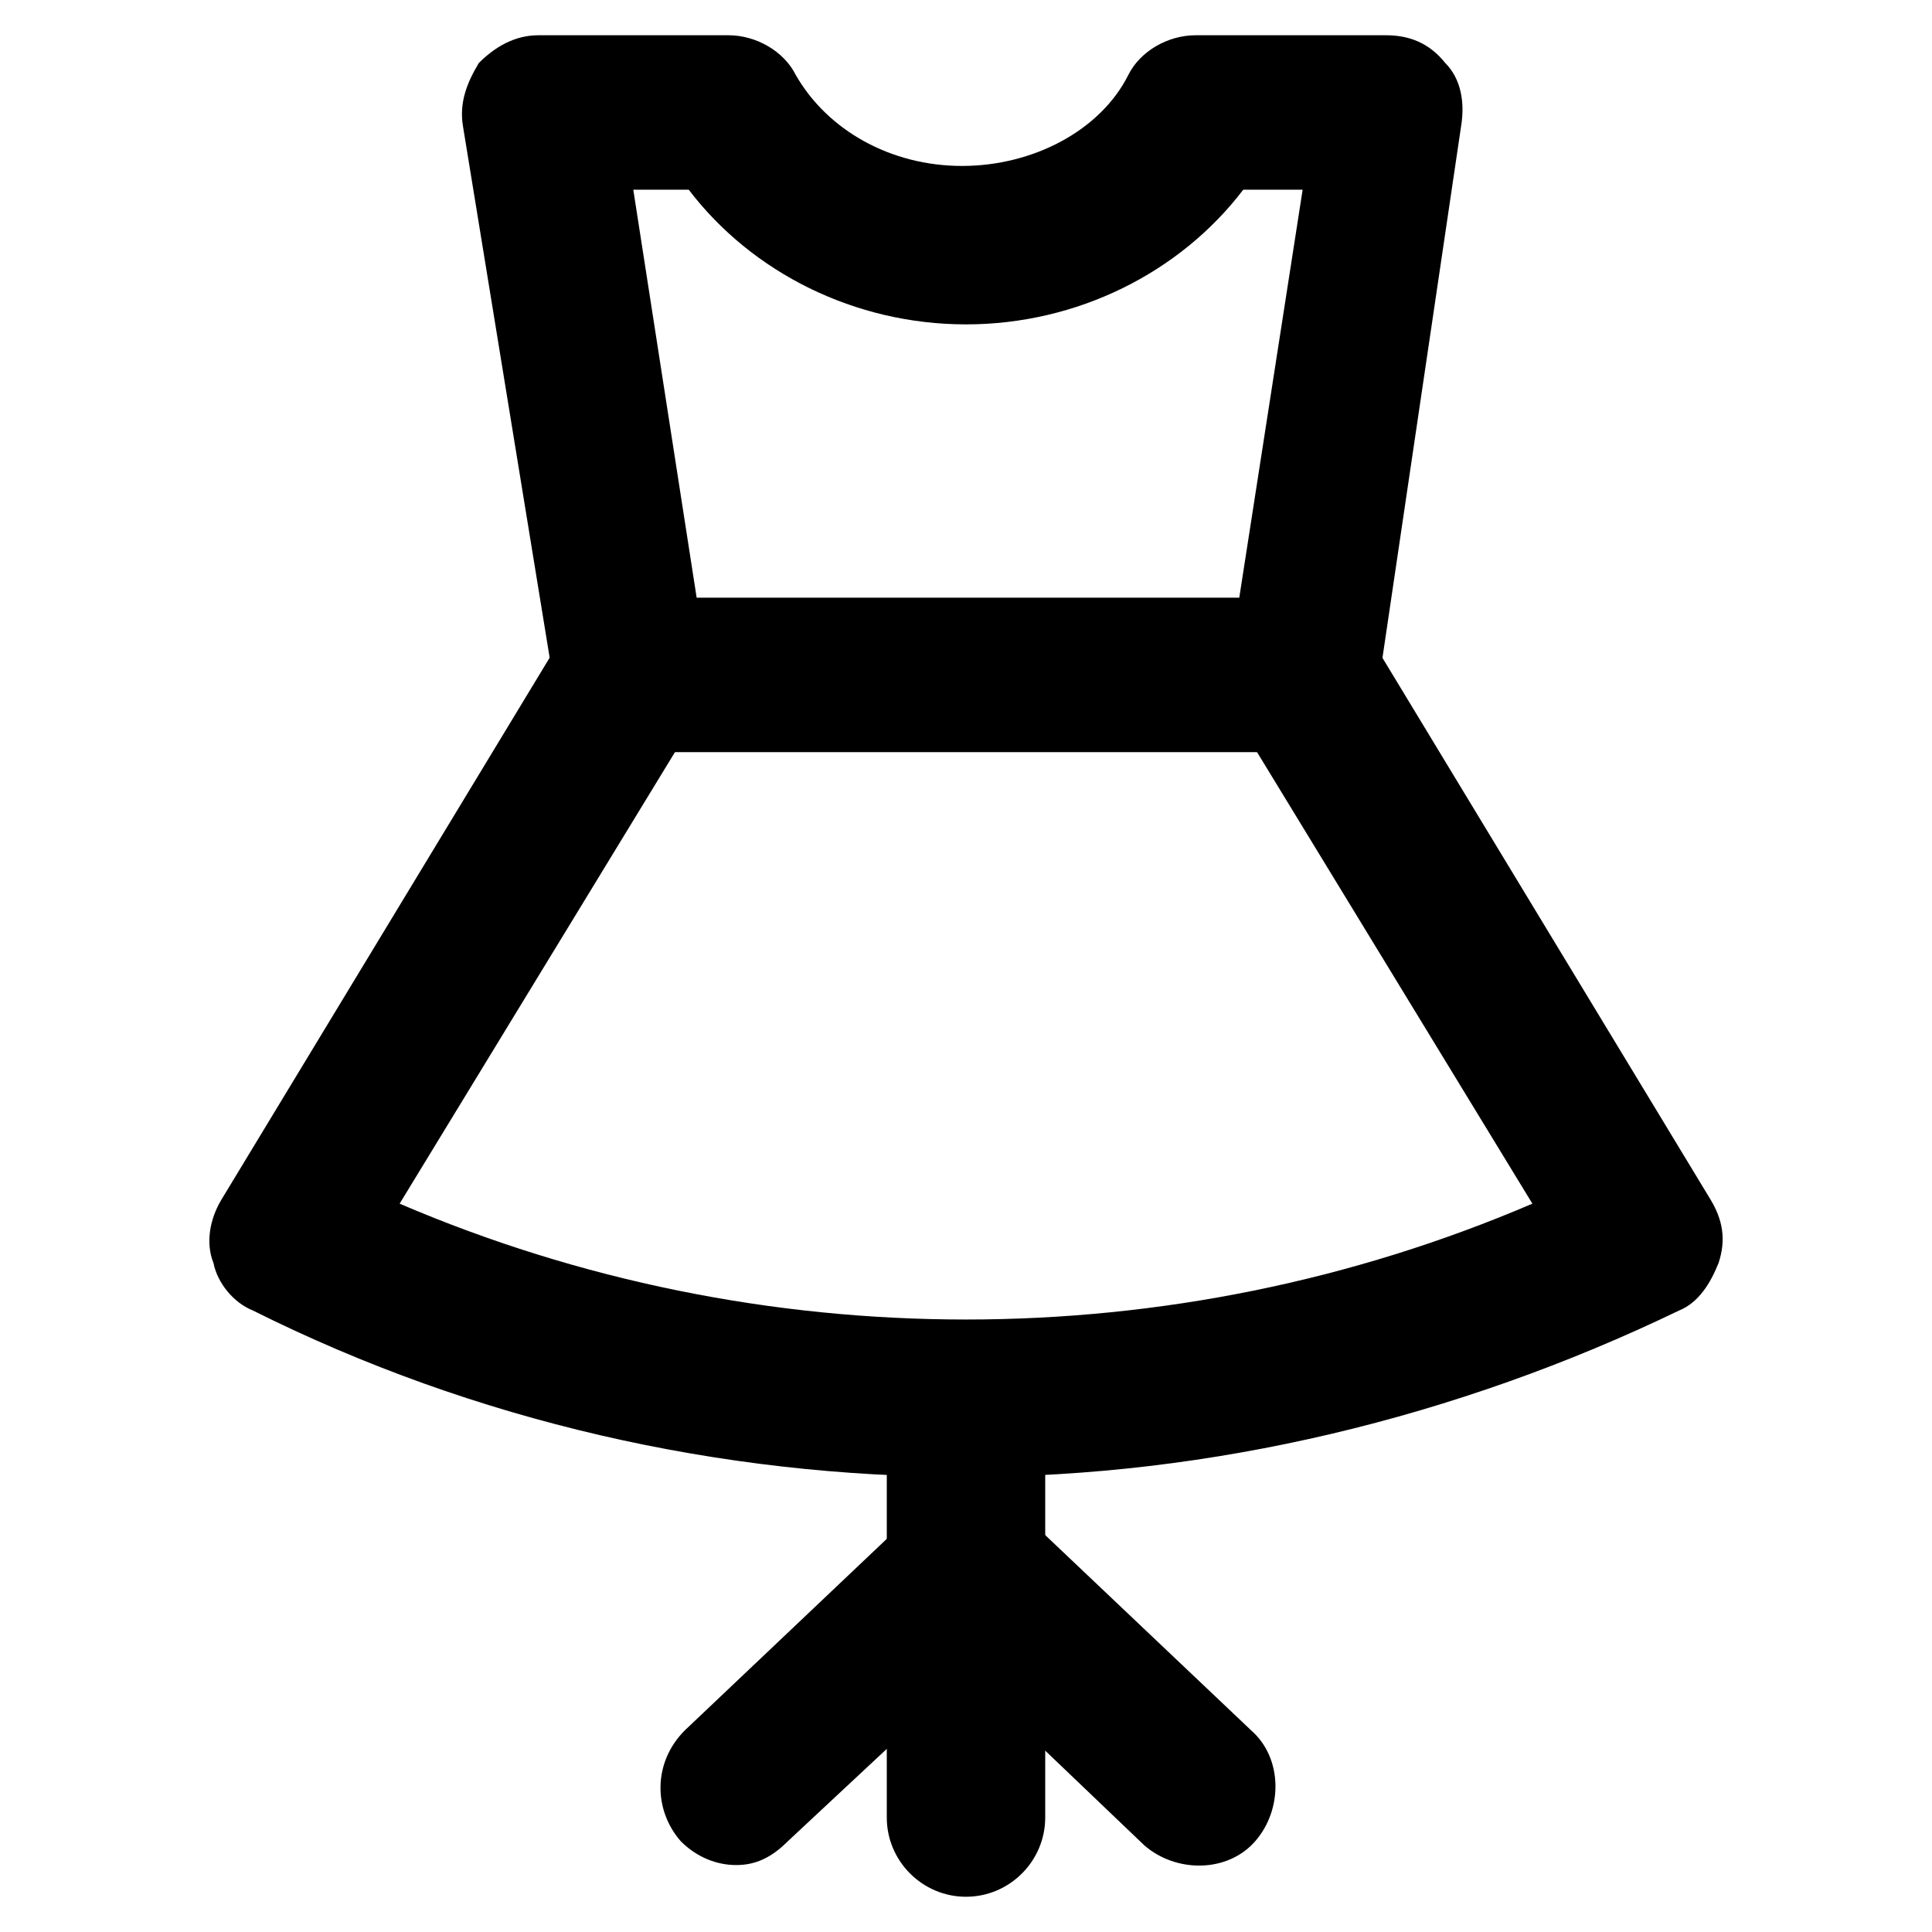
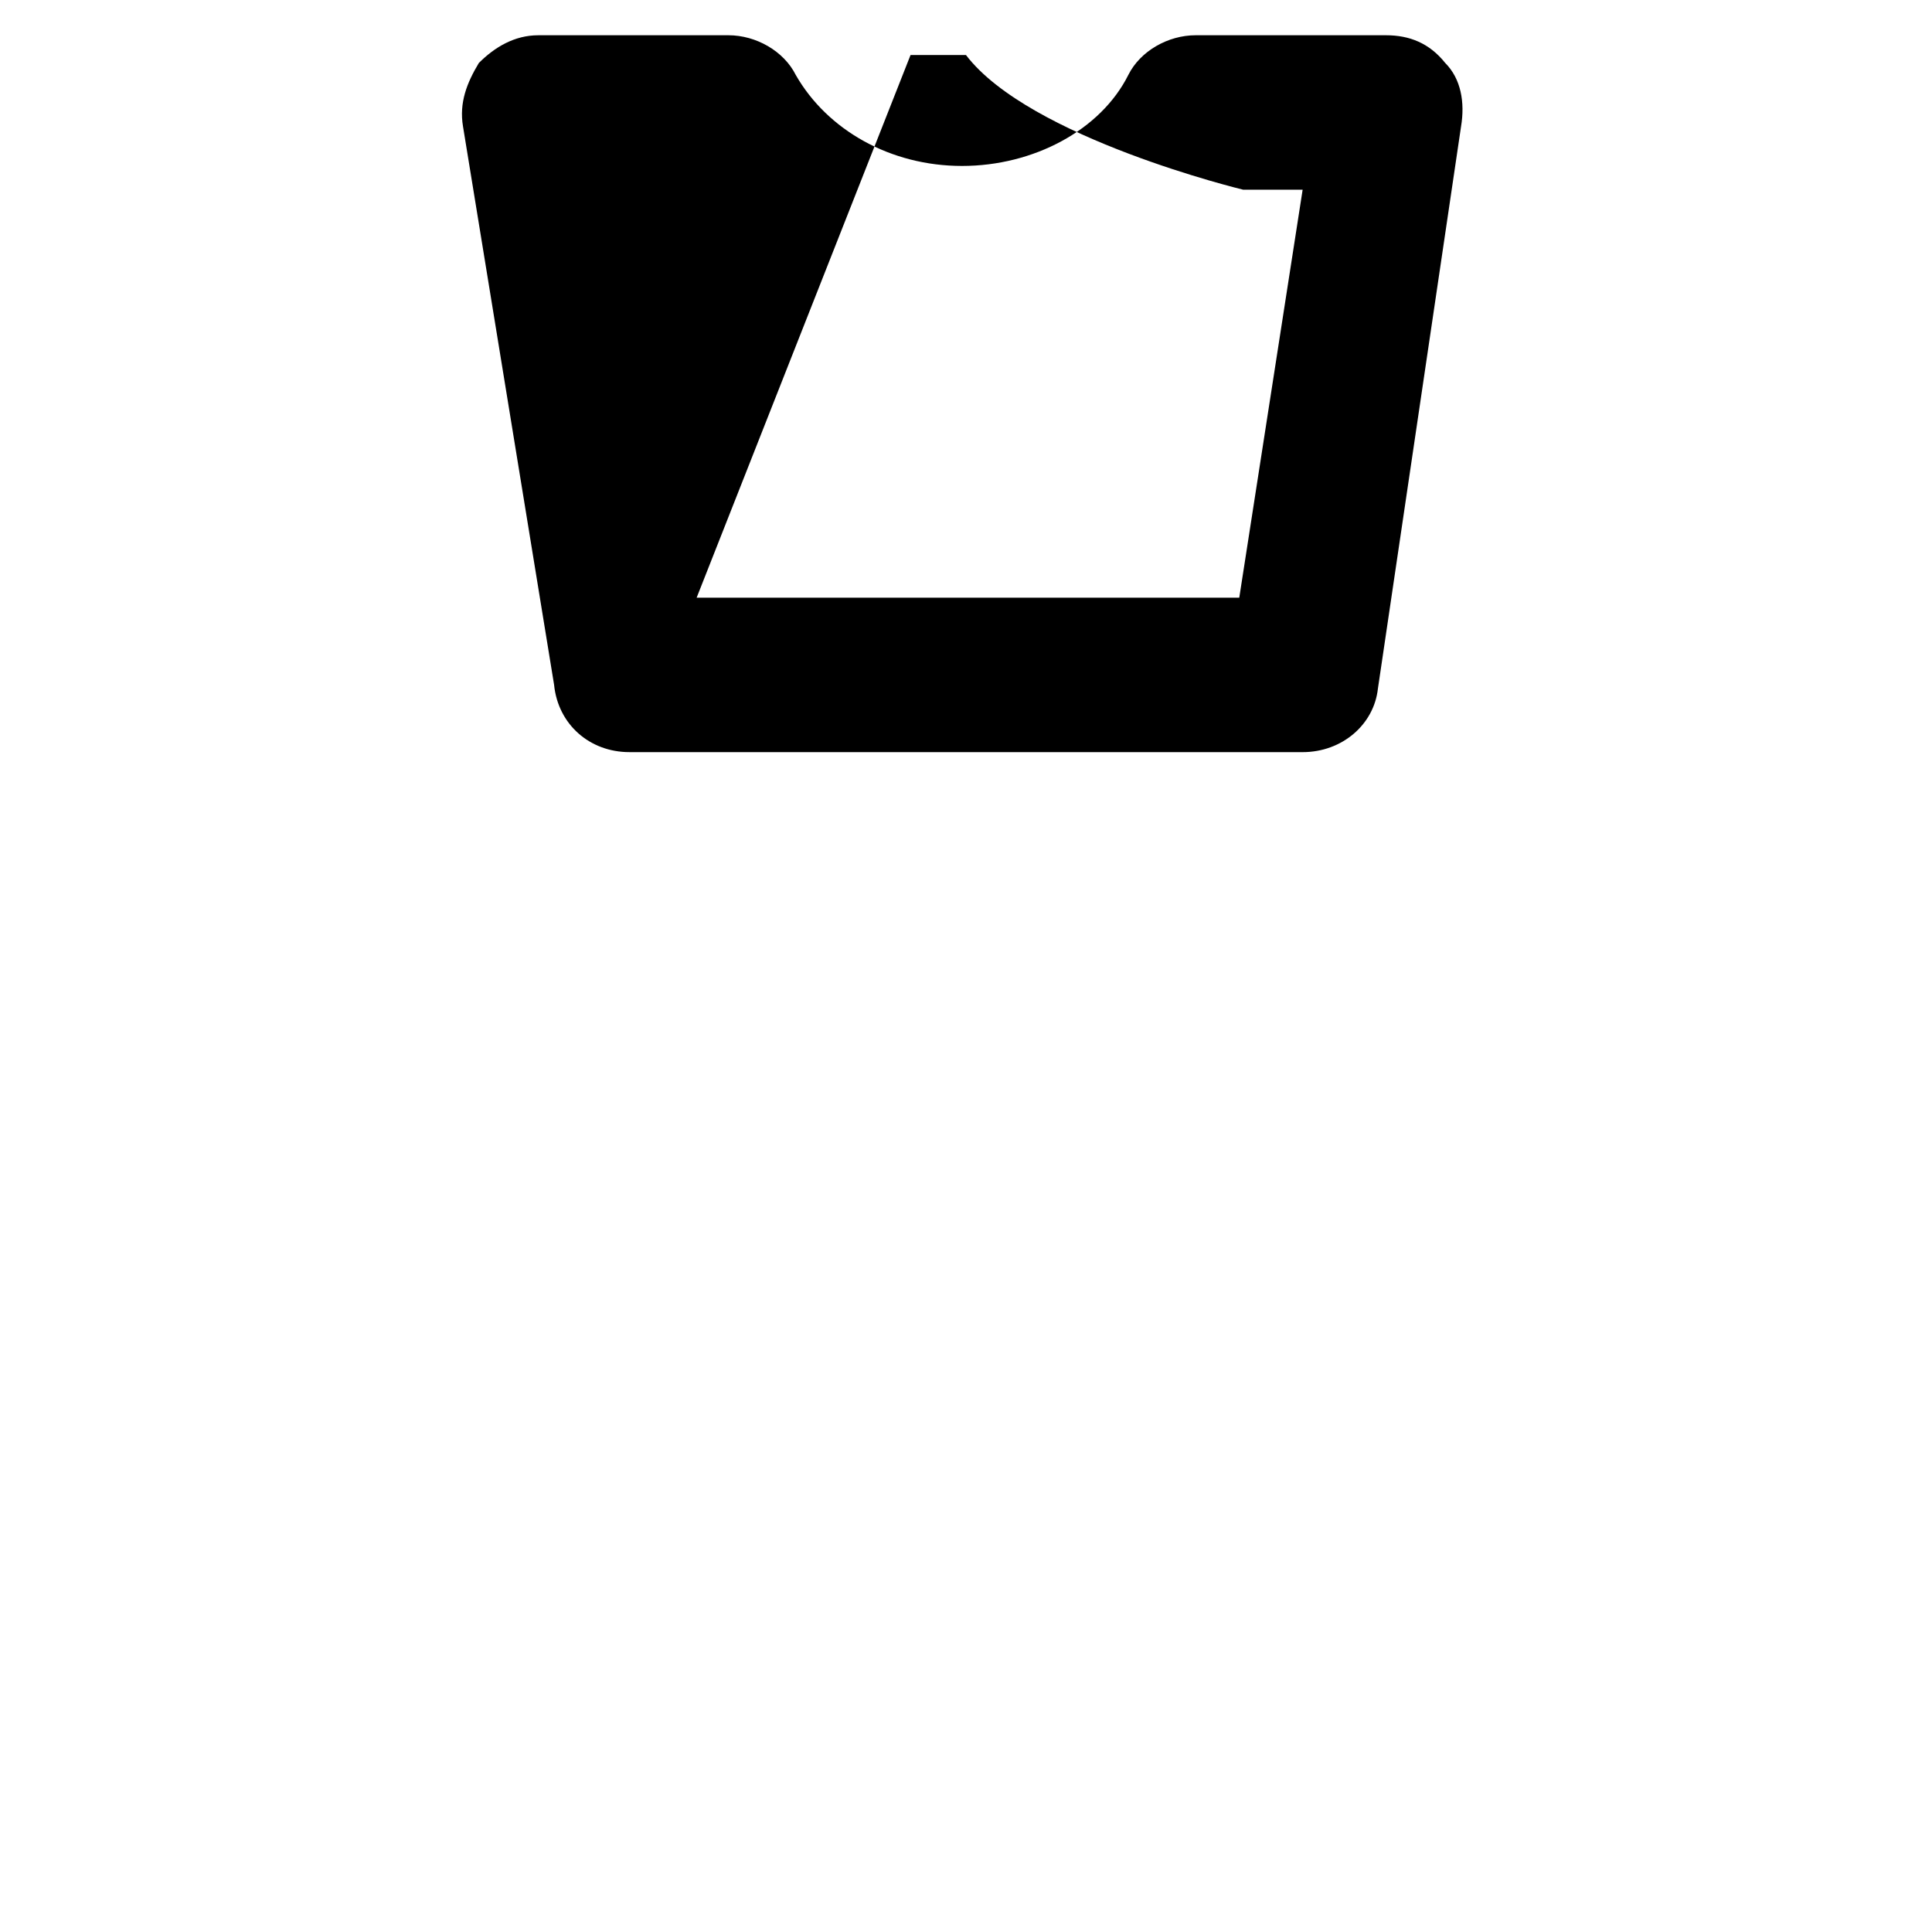
<svg xmlns="http://www.w3.org/2000/svg" fill="#000000" width="800px" height="800px" version="1.1" viewBox="144 144 512 512">
  <g>
-     <path d="m489.21 343.32h-178.43c-10.496 0-18.895-7.348-19.941-17.844l-24.141-147.99c-1.051-6.297 1.051-11.547 4.199-16.793 4.199-4.199 9.445-7.348 15.742-7.348l50.383-0.004c7.348 0 14.695 4.199 17.844 10.496 8.398 14.695 25.191 24.141 44.082 24.141 18.895 0 36.734-9.445 44.082-24.141 3.148-6.297 10.496-10.496 17.844-10.496h50.383c6.297 0 11.547 2.098 15.742 7.348 4.199 4.199 5.246 10.496 4.199 16.793l-22.043 149.05c-1.047 9.445-9.445 16.793-19.941 16.793zm-160.59-40.934h143.8l16.793-108.11h-15.742c-16.793 22.043-44.082 35.688-73.473 35.688s-56.68-13.645-73.473-35.688h-14.695z" />
-     <path d="m400 535.4c-65.074 0-130.15-14.695-188.93-44.082-5.246-2.098-9.445-7.348-10.496-12.594-2.098-5.246-1.051-11.547 2.098-16.793l90.266-149.04c6.297-9.445 18.895-12.594 28.34-7.348 9.445 6.297 12.594 18.895 7.348 28.34l-78.719 129.1c95.516 40.934 204.67 40.934 300.19 0l-78.719-129.1c-6.297-9.445-3.148-22.043 7.348-28.34 9.445-6.297 22.043-3.148 28.34 7.348l90.266 149.04c3.148 5.246 4.199 10.496 2.098 16.793-2.098 5.246-5.246 10.496-10.496 12.594-58.781 28.34-123.86 44.086-188.93 44.086z" />
-     <path d="m400 646.66c-11.547 0-20.992-9.445-20.992-20.992v-102.86c0-11.547 9.445-20.992 20.992-20.992s20.992 9.445 20.992 20.992v102.86c0 11.543-9.449 20.992-20.992 20.992z" />
-     <path d="m339.12 638.26c-5.246 0-10.496-2.098-14.695-6.297-7.348-8.398-7.348-20.992 1.051-29.391l60.879-57.727c8.398-7.348 19.941-7.348 28.34 0l60.879 57.727c8.398 7.348 8.398 20.992 1.051 29.391-7.348 8.398-20.992 8.398-29.391 1.051l-47.234-45.133-47.23 44.082c-4.203 4.199-8.398 6.297-13.648 6.297z" />
+     <path d="m489.21 343.32h-178.43c-10.496 0-18.895-7.348-19.941-17.844l-24.141-147.99c-1.051-6.297 1.051-11.547 4.199-16.793 4.199-4.199 9.445-7.348 15.742-7.348l50.383-0.004c7.348 0 14.695 4.199 17.844 10.496 8.398 14.695 25.191 24.141 44.082 24.141 18.895 0 36.734-9.445 44.082-24.141 3.148-6.297 10.496-10.496 17.844-10.496h50.383c6.297 0 11.547 2.098 15.742 7.348 4.199 4.199 5.246 10.496 4.199 16.793l-22.043 149.05c-1.047 9.445-9.445 16.793-19.941 16.793zm-160.59-40.934h143.8l16.793-108.11h-15.742s-56.68-13.645-73.473-35.688h-14.695z" />
  </g>
</svg>